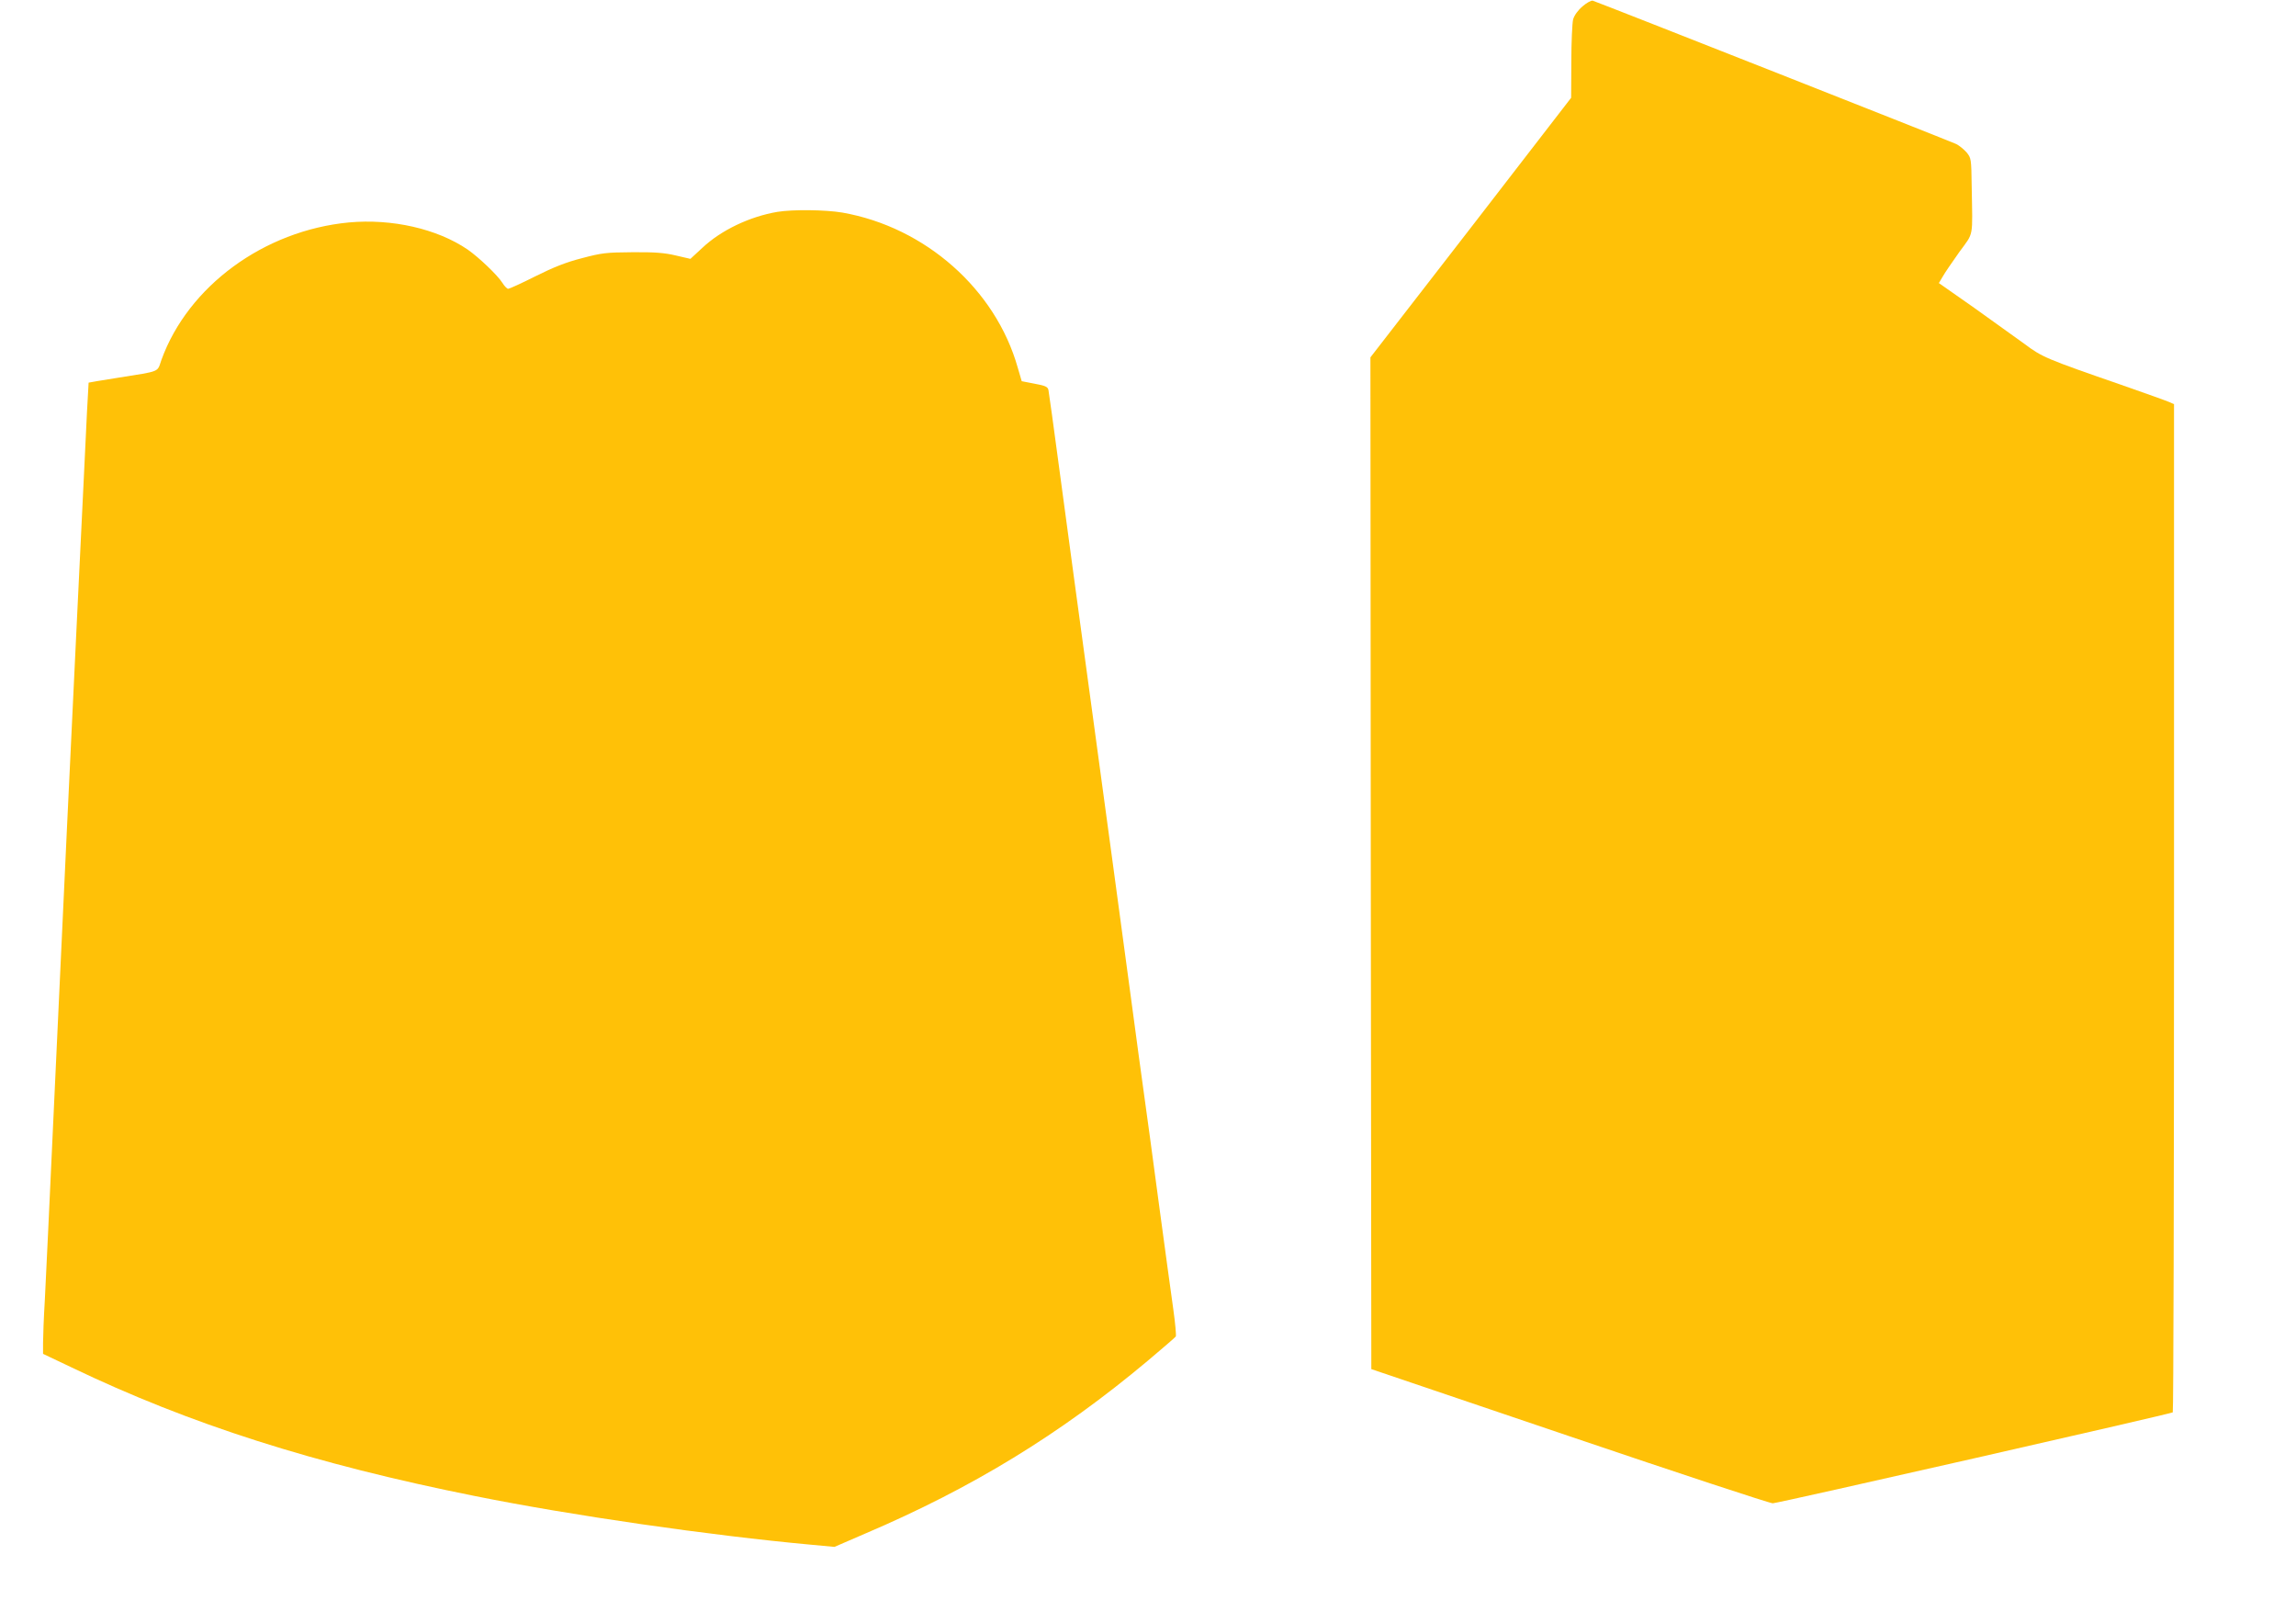
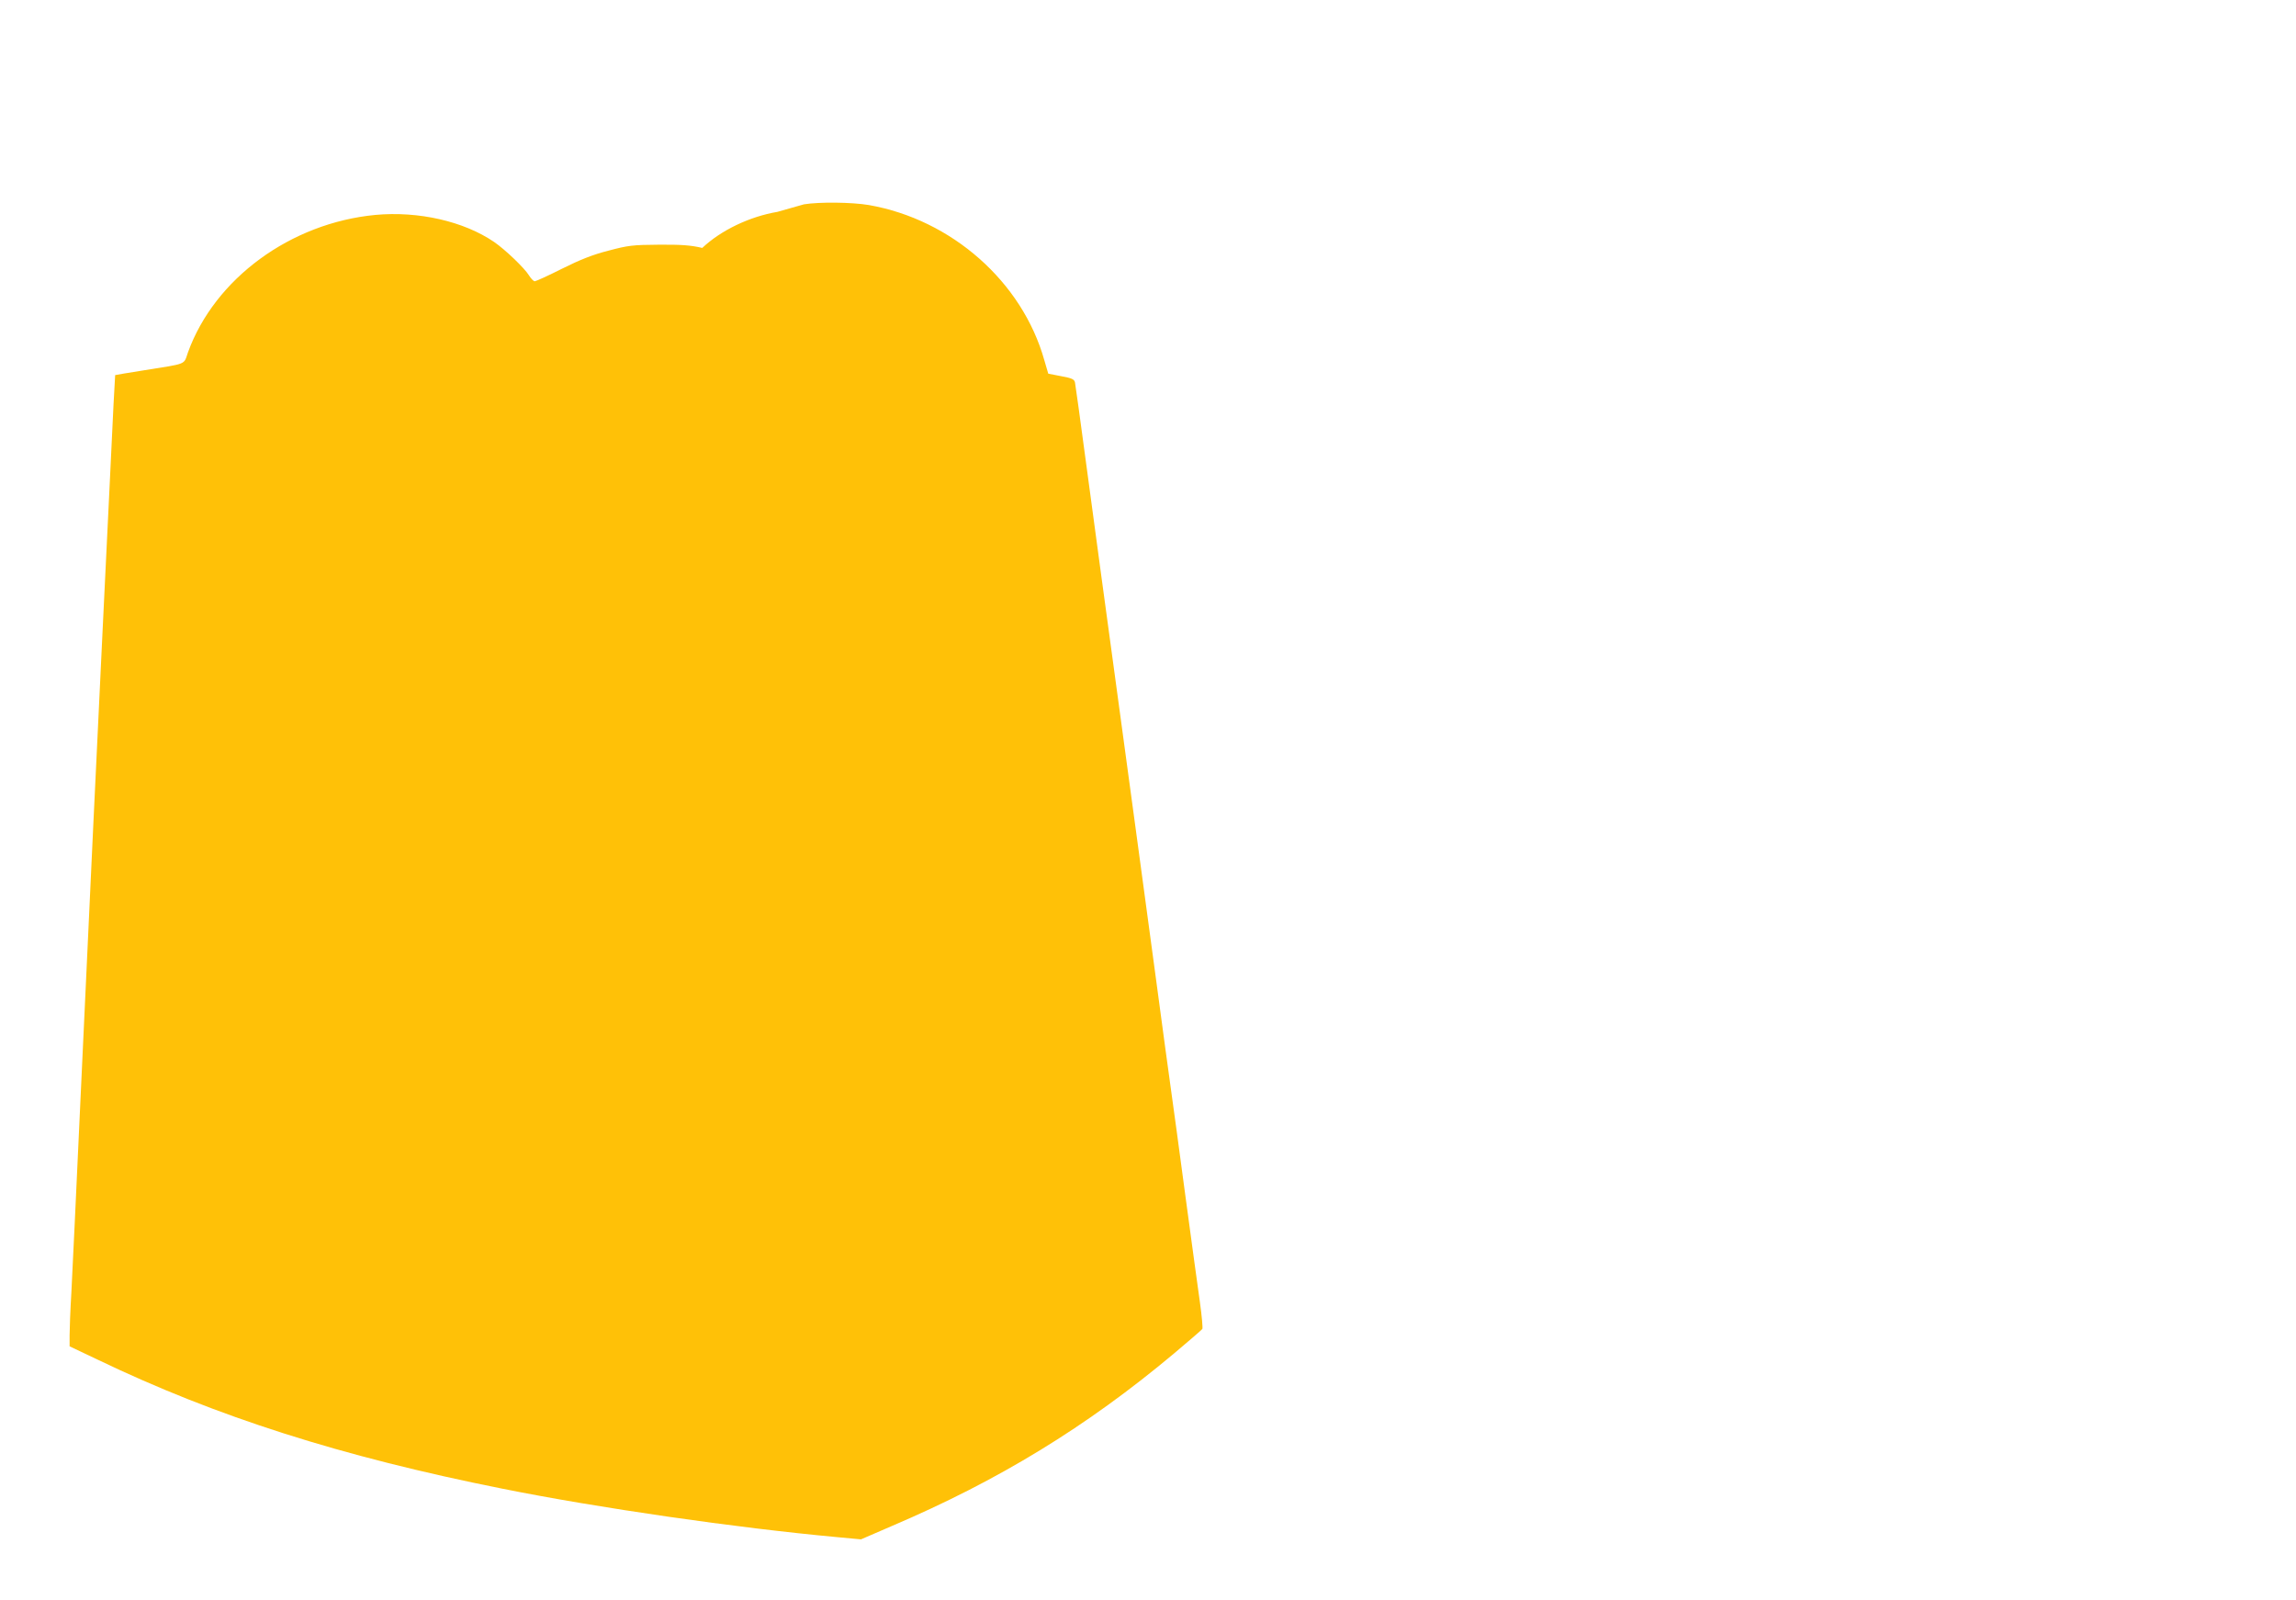
<svg xmlns="http://www.w3.org/2000/svg" version="1.0" width="1280pt" height="892pt" viewBox="0 0 1280 892" preserveAspectRatio="xMidYMid meet">
  <g transform="translate(0,892) scale(0.1,-0.1)" fill="#ffc107" stroke="none">
-     <path d="M8823 8885 c-27 -23 -46 -50 -53 -73 -5 -20 -10 -127 -10 -237 l-1 -200 -559 -724 -560 -723 2 -2820 3 -2820 1104 -374 c607 -206 1118 -374 1134 -374 27 0 2213 497 2230 507 4 2 7 1268 7 2812 l0 2808 -27 12 c-16 7 -136 50 -268 96 -419 145 -441 155 -536 226 -48 35 -175 126 -283 203 l-197 138 22 37 c11 20 53 81 92 136 82 113 74 72 69 367 -2 153 -3 157 -28 188 -15 17 -40 38 -58 47 -26 13 -1978 783 -2026 799 -8 3 -34 -11 -57 -31z" />
-     <path d="M4334 7739 c-154 -26 -314 -102 -419 -201 l-66 -61 -82 19 c-63 15 -118 19 -242 18 -146 -1 -171 -4 -280 -33 -87 -22 -158 -50 -260 -101 -77 -39 -146 -70 -152 -70 -6 0 -21 15 -32 33 -26 42 -132 143 -194 186 -170 116 -423 173 -662 151 -473 -45 -896 -355 -1045 -766 -25 -71 0 -61 -244 -100 -88 -14 -161 -26 -162 -27 -1 -1 -14 -252 -28 -557 -15 -305 -33 -685 -41 -845 -21 -421 -78 -1637 -125 -2650 -22 -484 -45 -961 -50 -1060 -6 -99 -10 -207 -10 -241 l0 -61 158 -75 c660 -317 1356 -539 2252 -718 537 -108 1307 -219 1873 -271 l129 -12 171 74 c596 254 1087 554 1575 963 83 70 154 131 157 136 3 5 -3 74 -14 152 -11 79 -48 346 -81 593 -33 248 -69 513 -80 590 -11 77 -47 343 -80 590 -33 248 -78 581 -100 740 -22 160 -71 524 -110 810 -39 286 -84 617 -100 735 -16 118 -54 402 -85 630 -30 228 -58 425 -60 436 -4 18 -17 24 -77 35 l-72 14 -22 75 c-123 437 -516 784 -978 865 -94 16 -277 18 -362 4z" />
+     <path d="M4334 7739 c-154 -26 -314 -102 -419 -201 c-63 15 -118 19 -242 18 -146 -1 -171 -4 -280 -33 -87 -22 -158 -50 -260 -101 -77 -39 -146 -70 -152 -70 -6 0 -21 15 -32 33 -26 42 -132 143 -194 186 -170 116 -423 173 -662 151 -473 -45 -896 -355 -1045 -766 -25 -71 0 -61 -244 -100 -88 -14 -161 -26 -162 -27 -1 -1 -14 -252 -28 -557 -15 -305 -33 -685 -41 -845 -21 -421 -78 -1637 -125 -2650 -22 -484 -45 -961 -50 -1060 -6 -99 -10 -207 -10 -241 l0 -61 158 -75 c660 -317 1356 -539 2252 -718 537 -108 1307 -219 1873 -271 l129 -12 171 74 c596 254 1087 554 1575 963 83 70 154 131 157 136 3 5 -3 74 -14 152 -11 79 -48 346 -81 593 -33 248 -69 513 -80 590 -11 77 -47 343 -80 590 -33 248 -78 581 -100 740 -22 160 -71 524 -110 810 -39 286 -84 617 -100 735 -16 118 -54 402 -85 630 -30 228 -58 425 -60 436 -4 18 -17 24 -77 35 l-72 14 -22 75 c-123 437 -516 784 -978 865 -94 16 -277 18 -362 4z" />
  </g>
</svg>